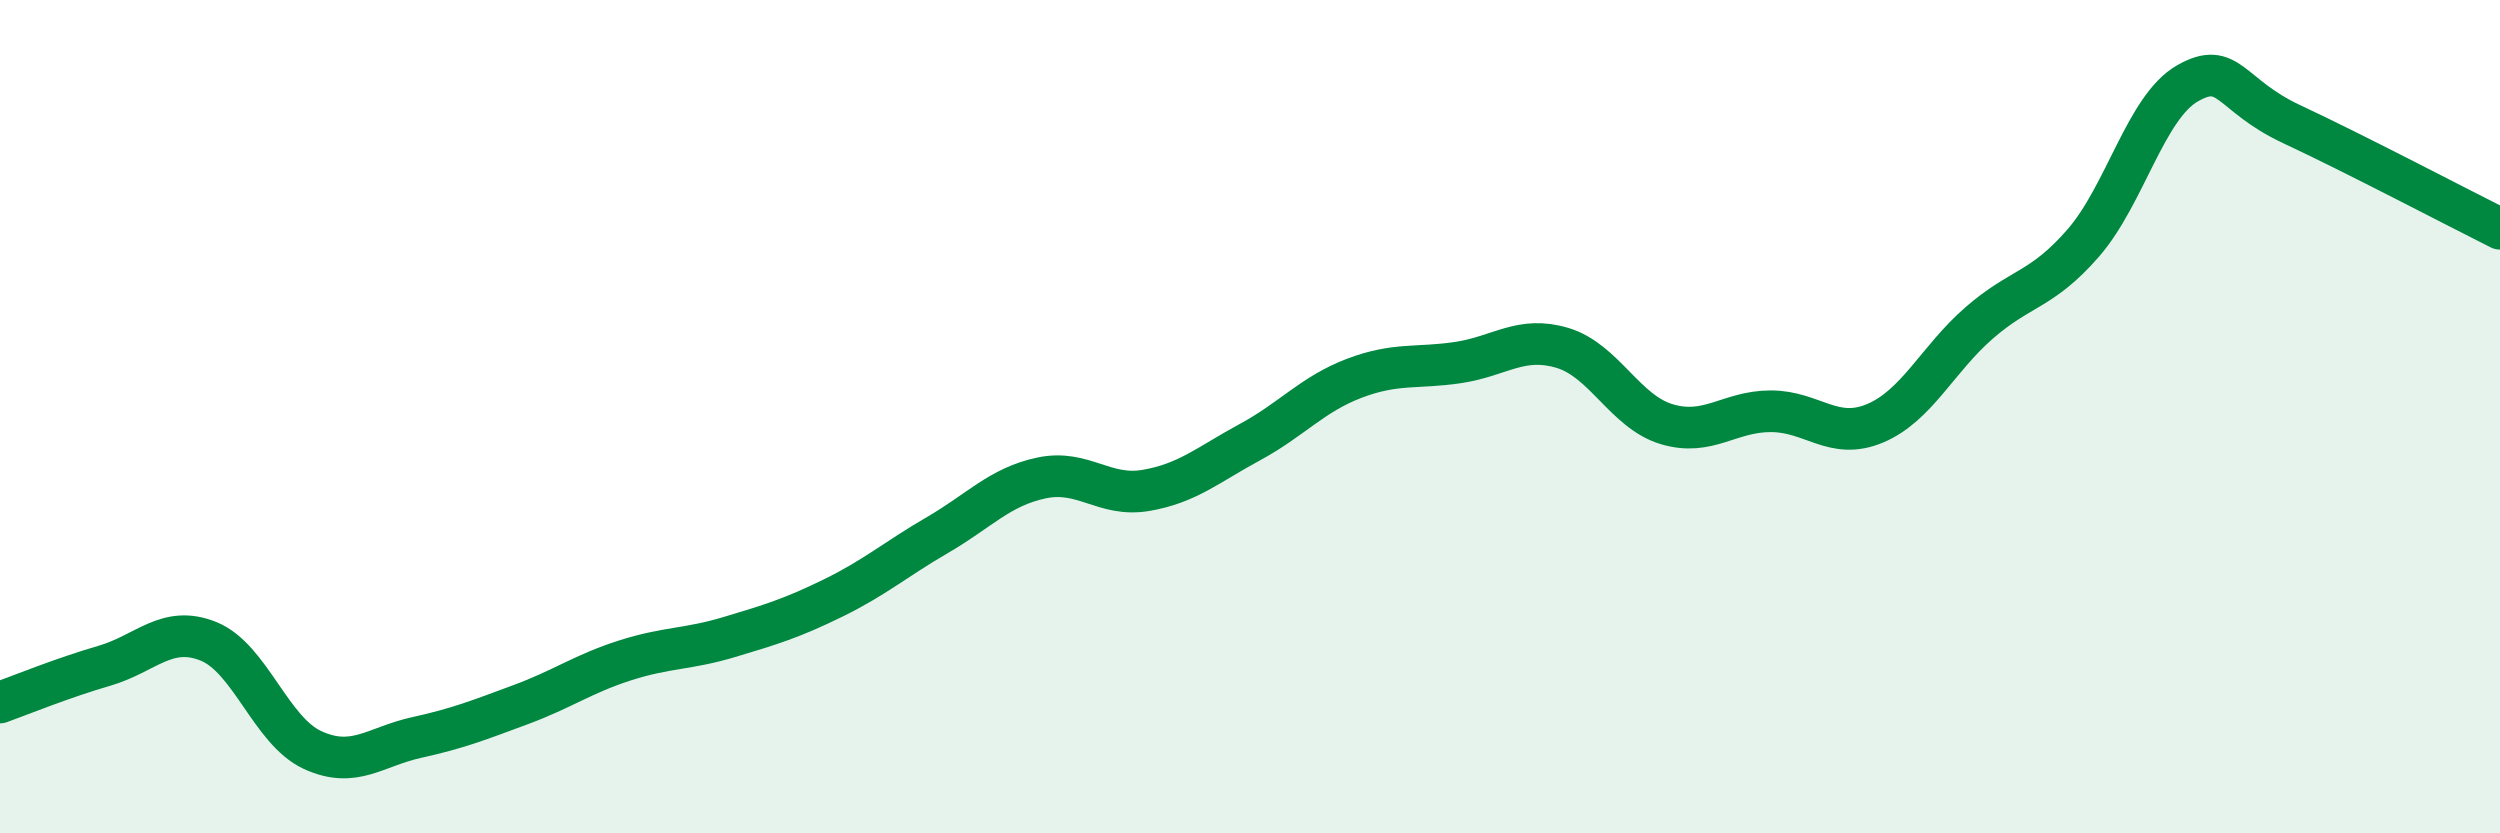
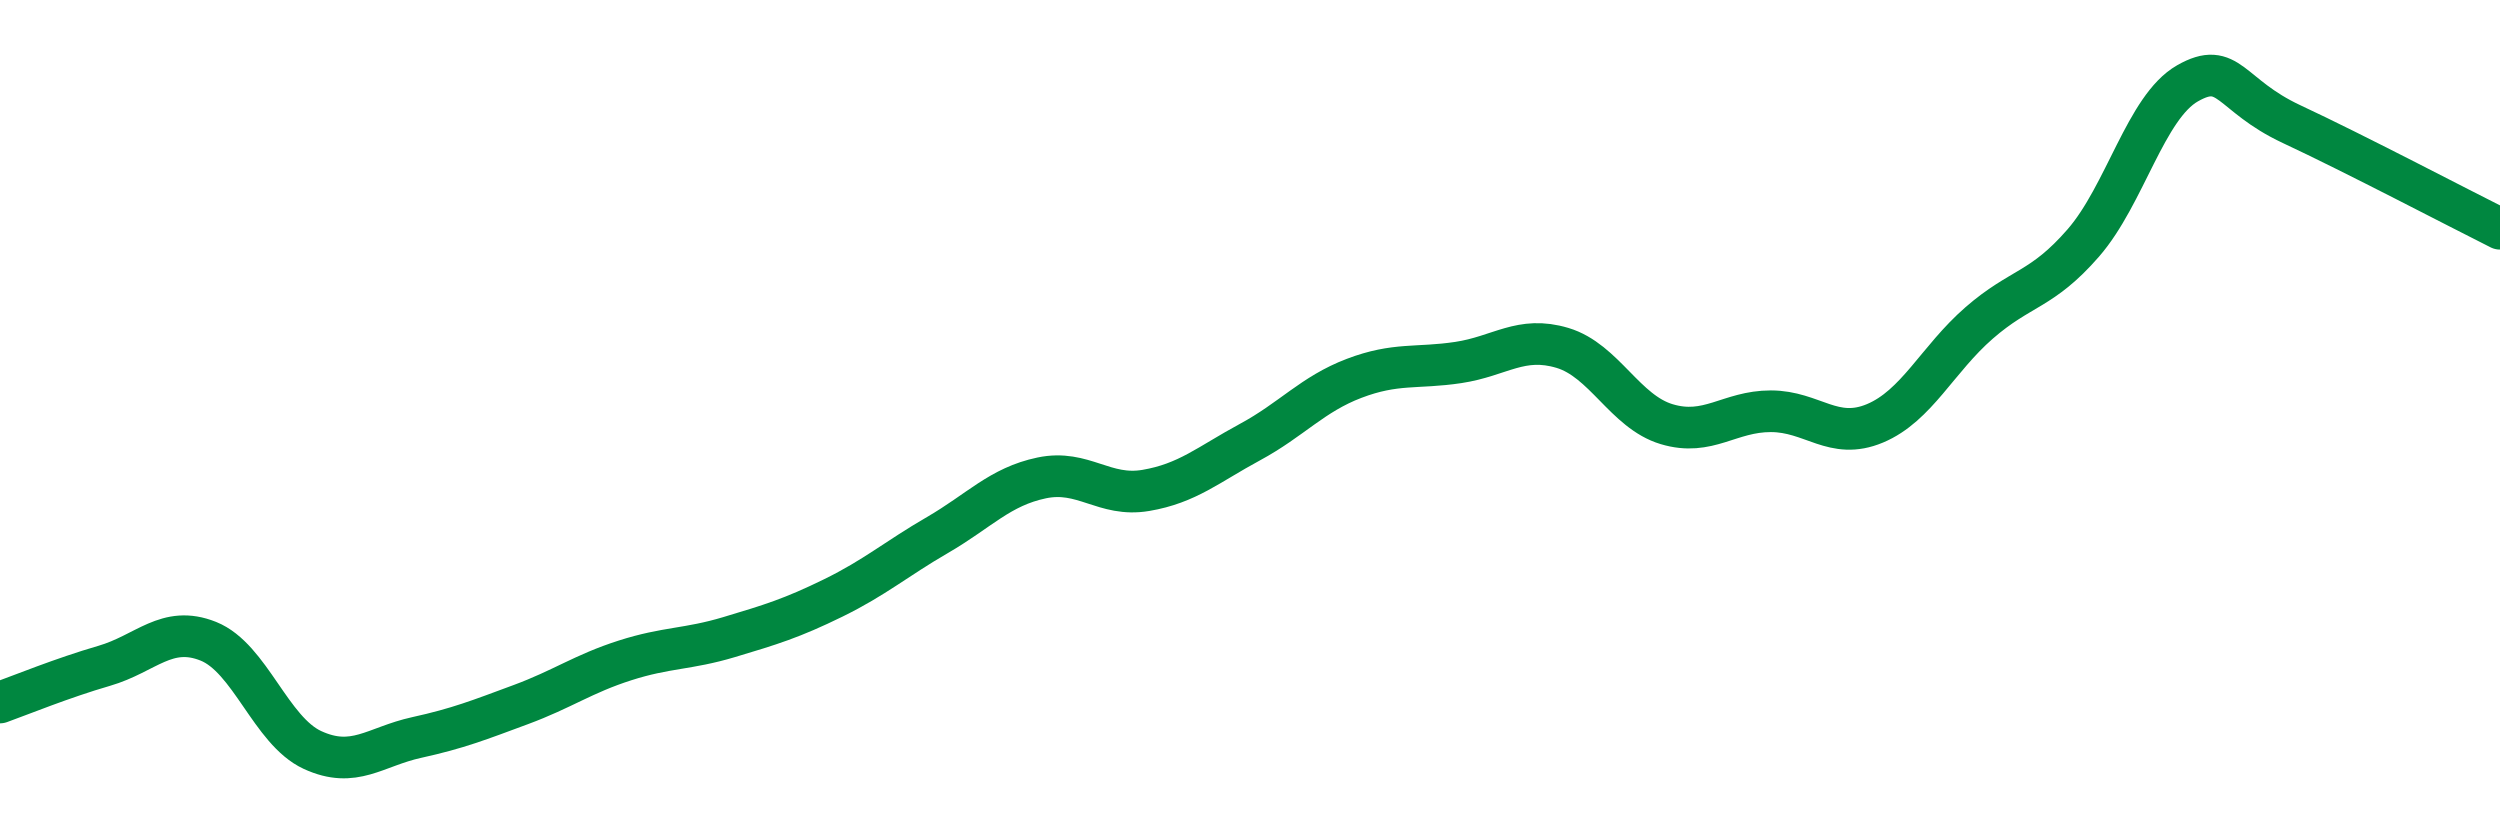
<svg xmlns="http://www.w3.org/2000/svg" width="60" height="20" viewBox="0 0 60 20">
-   <path d="M 0,16.86 C 0.5,16.68 1.5,16.27 2.5,15.98 C 3.5,15.69 4,14.99 5,15.39 C 6,15.79 6.5,17.54 7.5,18 C 8.5,18.46 9,17.92 10,17.7 C 11,17.48 11.5,17.28 12.5,16.91 C 13.5,16.54 14,16.17 15,15.85 C 16,15.53 16.5,15.59 17.5,15.29 C 18.5,14.99 19,14.84 20,14.35 C 21,13.86 21.5,13.42 22.5,12.84 C 23.5,12.26 24,11.68 25,11.47 C 26,11.26 26.5,11.94 27.5,11.77 C 28.5,11.6 29,11.15 30,10.61 C 31,10.07 31.5,9.46 32.5,9.08 C 33.5,8.7 34,8.85 35,8.7 C 36,8.55 36.5,8.05 37.5,8.35 C 38.5,8.65 39,9.88 40,10.18 C 41,10.48 41.5,9.87 42.5,9.87 C 43.5,9.87 44,10.58 45,10.16 C 46,9.74 46.5,8.62 47.5,7.75 C 48.5,6.88 49,6.98 50,5.83 C 51,4.68 51.5,2.57 52.5,2 C 53.5,1.43 53.5,2.28 55,2.98 C 56.5,3.68 59,4.99 60,5.49L60 20L0 20Z" fill="#008740" opacity="0.1" stroke-linecap="round" stroke-linejoin="round" />
  <path d="M 0,16.86 C 0.5,16.68 1.5,16.27 2.5,15.98 C 3.5,15.69 4,14.99 5,15.39 C 6,15.79 6.5,17.54 7.5,18 C 8.5,18.46 9,17.92 10,17.7 C 11,17.48 11.5,17.28 12.5,16.91 C 13.5,16.54 14,16.17 15,15.85 C 16,15.53 16.5,15.59 17.5,15.29 C 18.5,14.99 19,14.84 20,14.35 C 21,13.86 21.5,13.42 22.5,12.84 C 23.5,12.26 24,11.68 25,11.47 C 26,11.26 26.5,11.94 27.5,11.77 C 28.5,11.6 29,11.15 30,10.61 C 31,10.07 31.5,9.46 32.5,9.08 C 33.5,8.7 34,8.85 35,8.7 C 36,8.55 36.5,8.05 37.5,8.35 C 38.5,8.65 39,9.88 40,10.18 C 41,10.48 41.5,9.87 42.5,9.87 C 43.5,9.87 44,10.58 45,10.16 C 46,9.74 46.5,8.62 47.5,7.75 C 48.5,6.88 49,6.98 50,5.83 C 51,4.68 51.5,2.57 52.5,2 C 53.5,1.43 53.5,2.28 55,2.98 C 56.5,3.68 59,4.99 60,5.49" stroke="#008740" stroke-width="1" fill="none" stroke-linecap="round" stroke-linejoin="round" />
</svg>